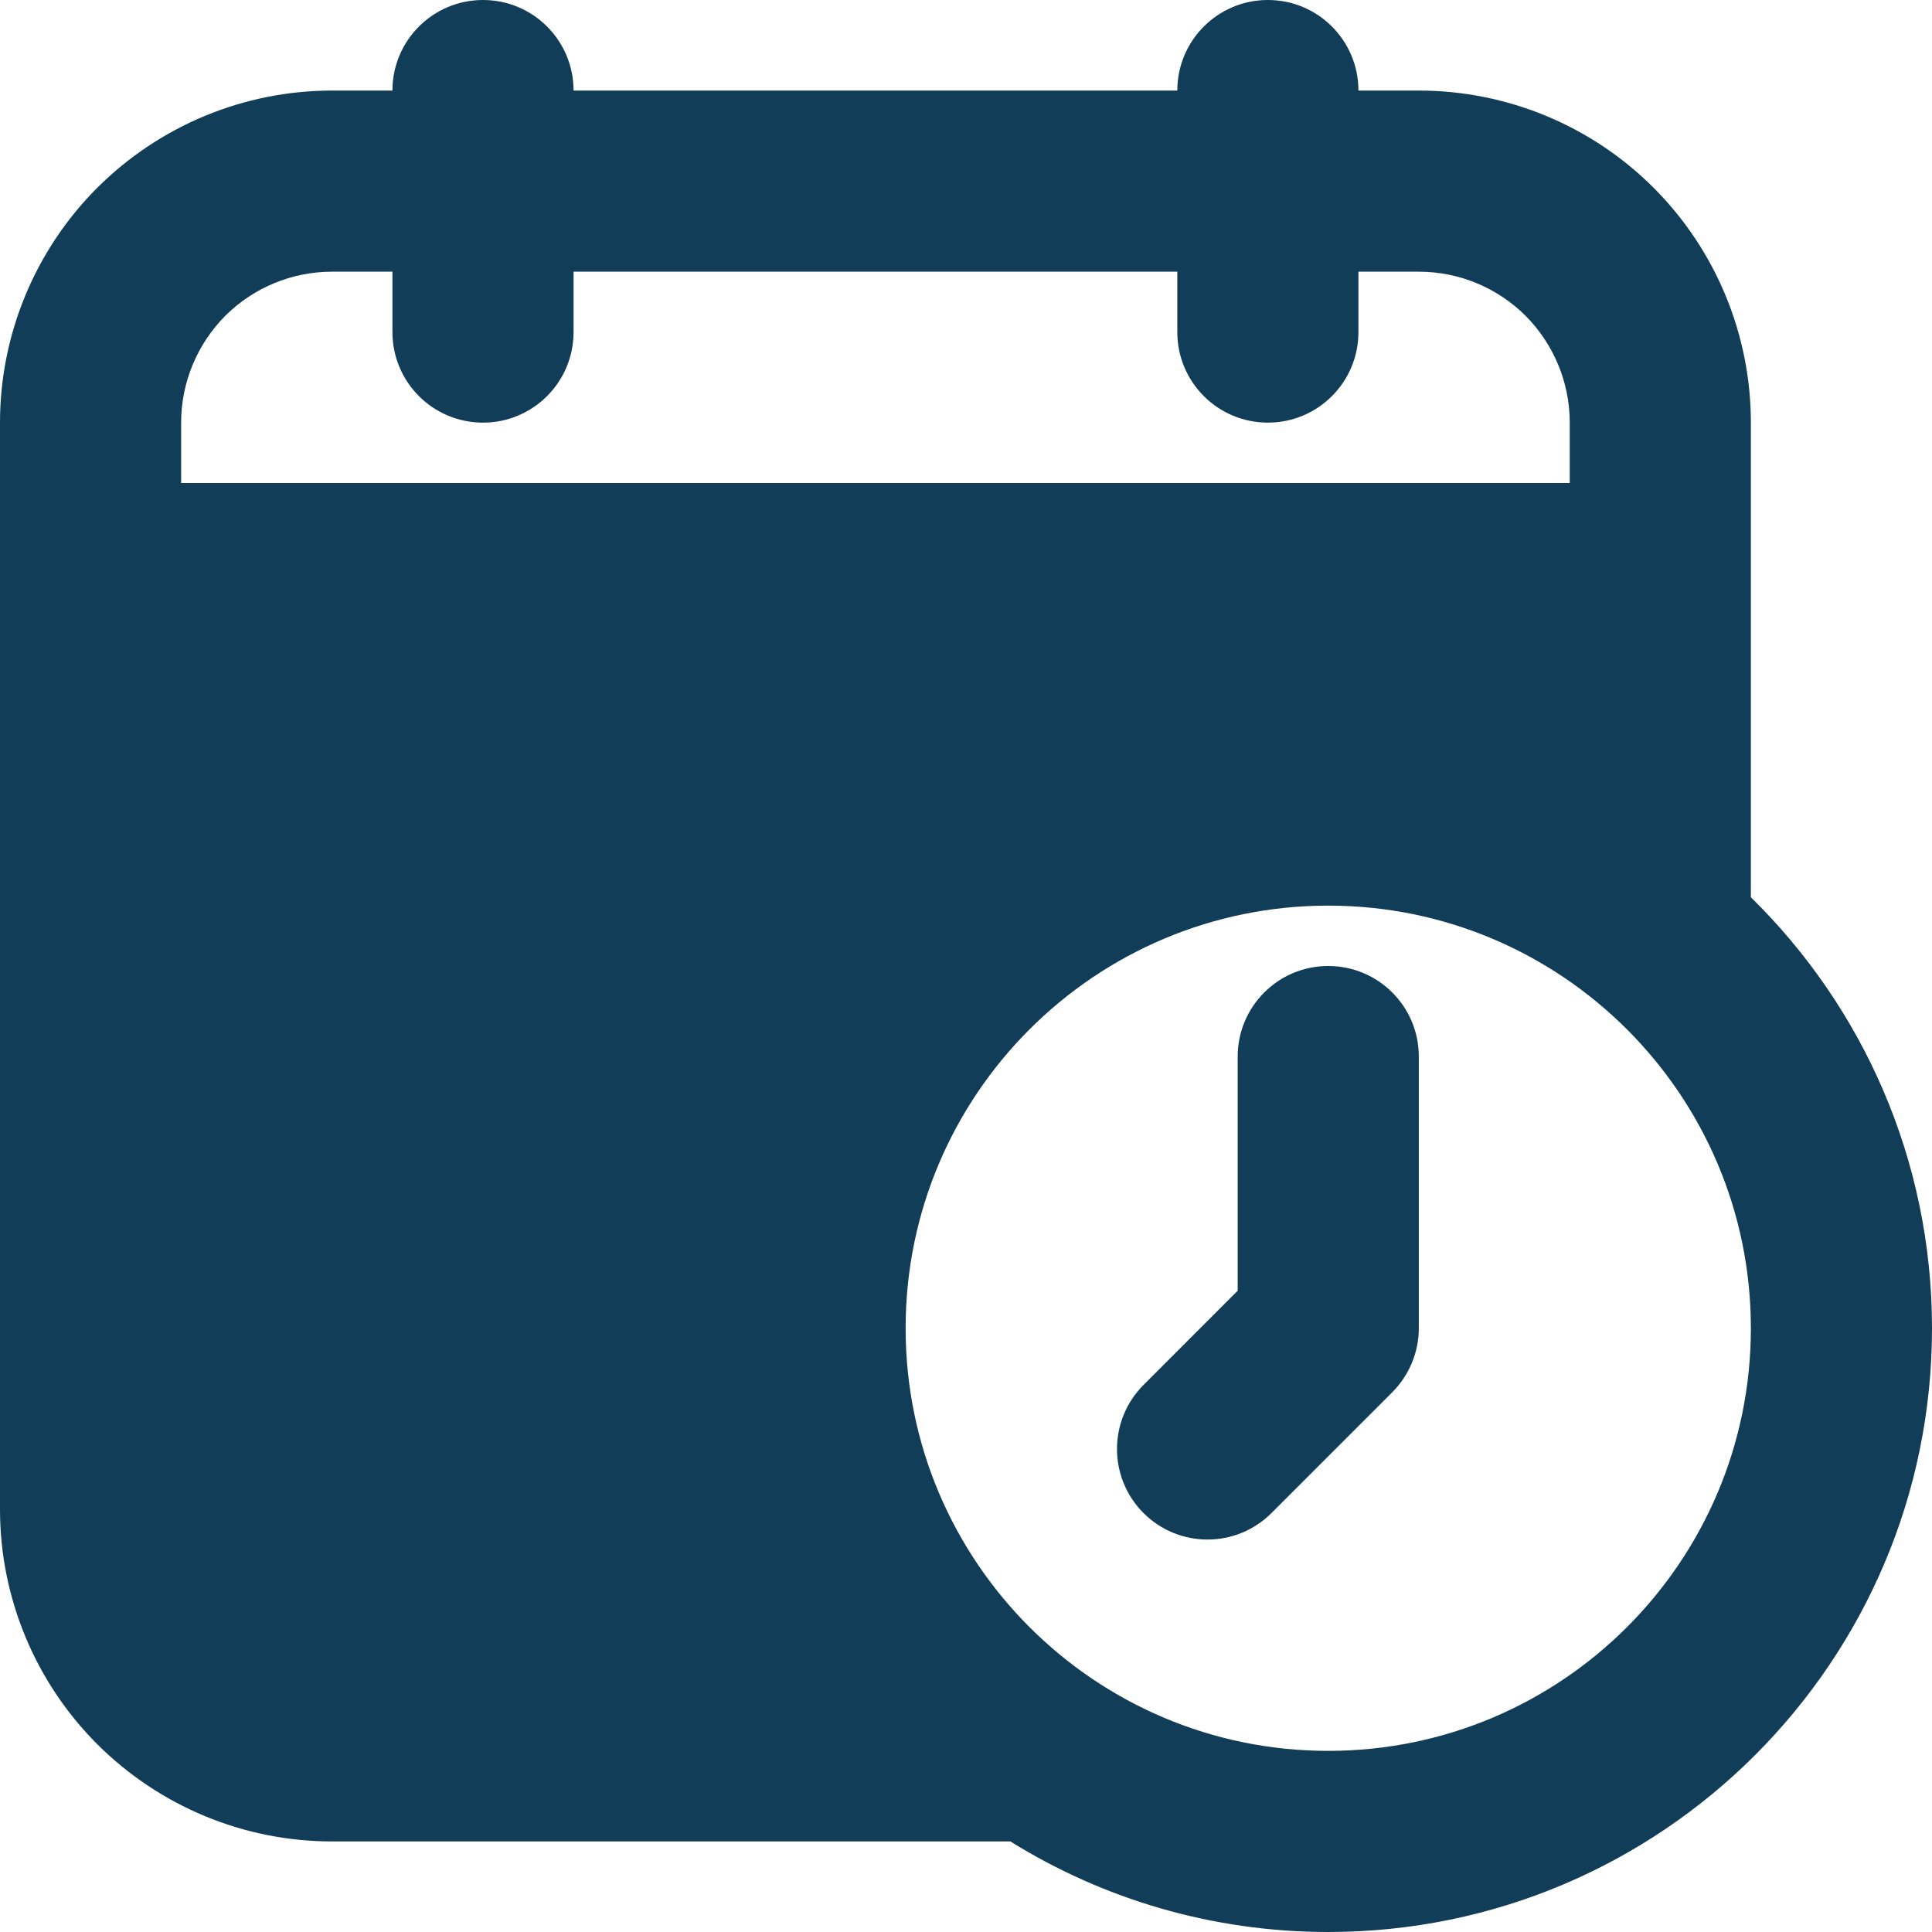
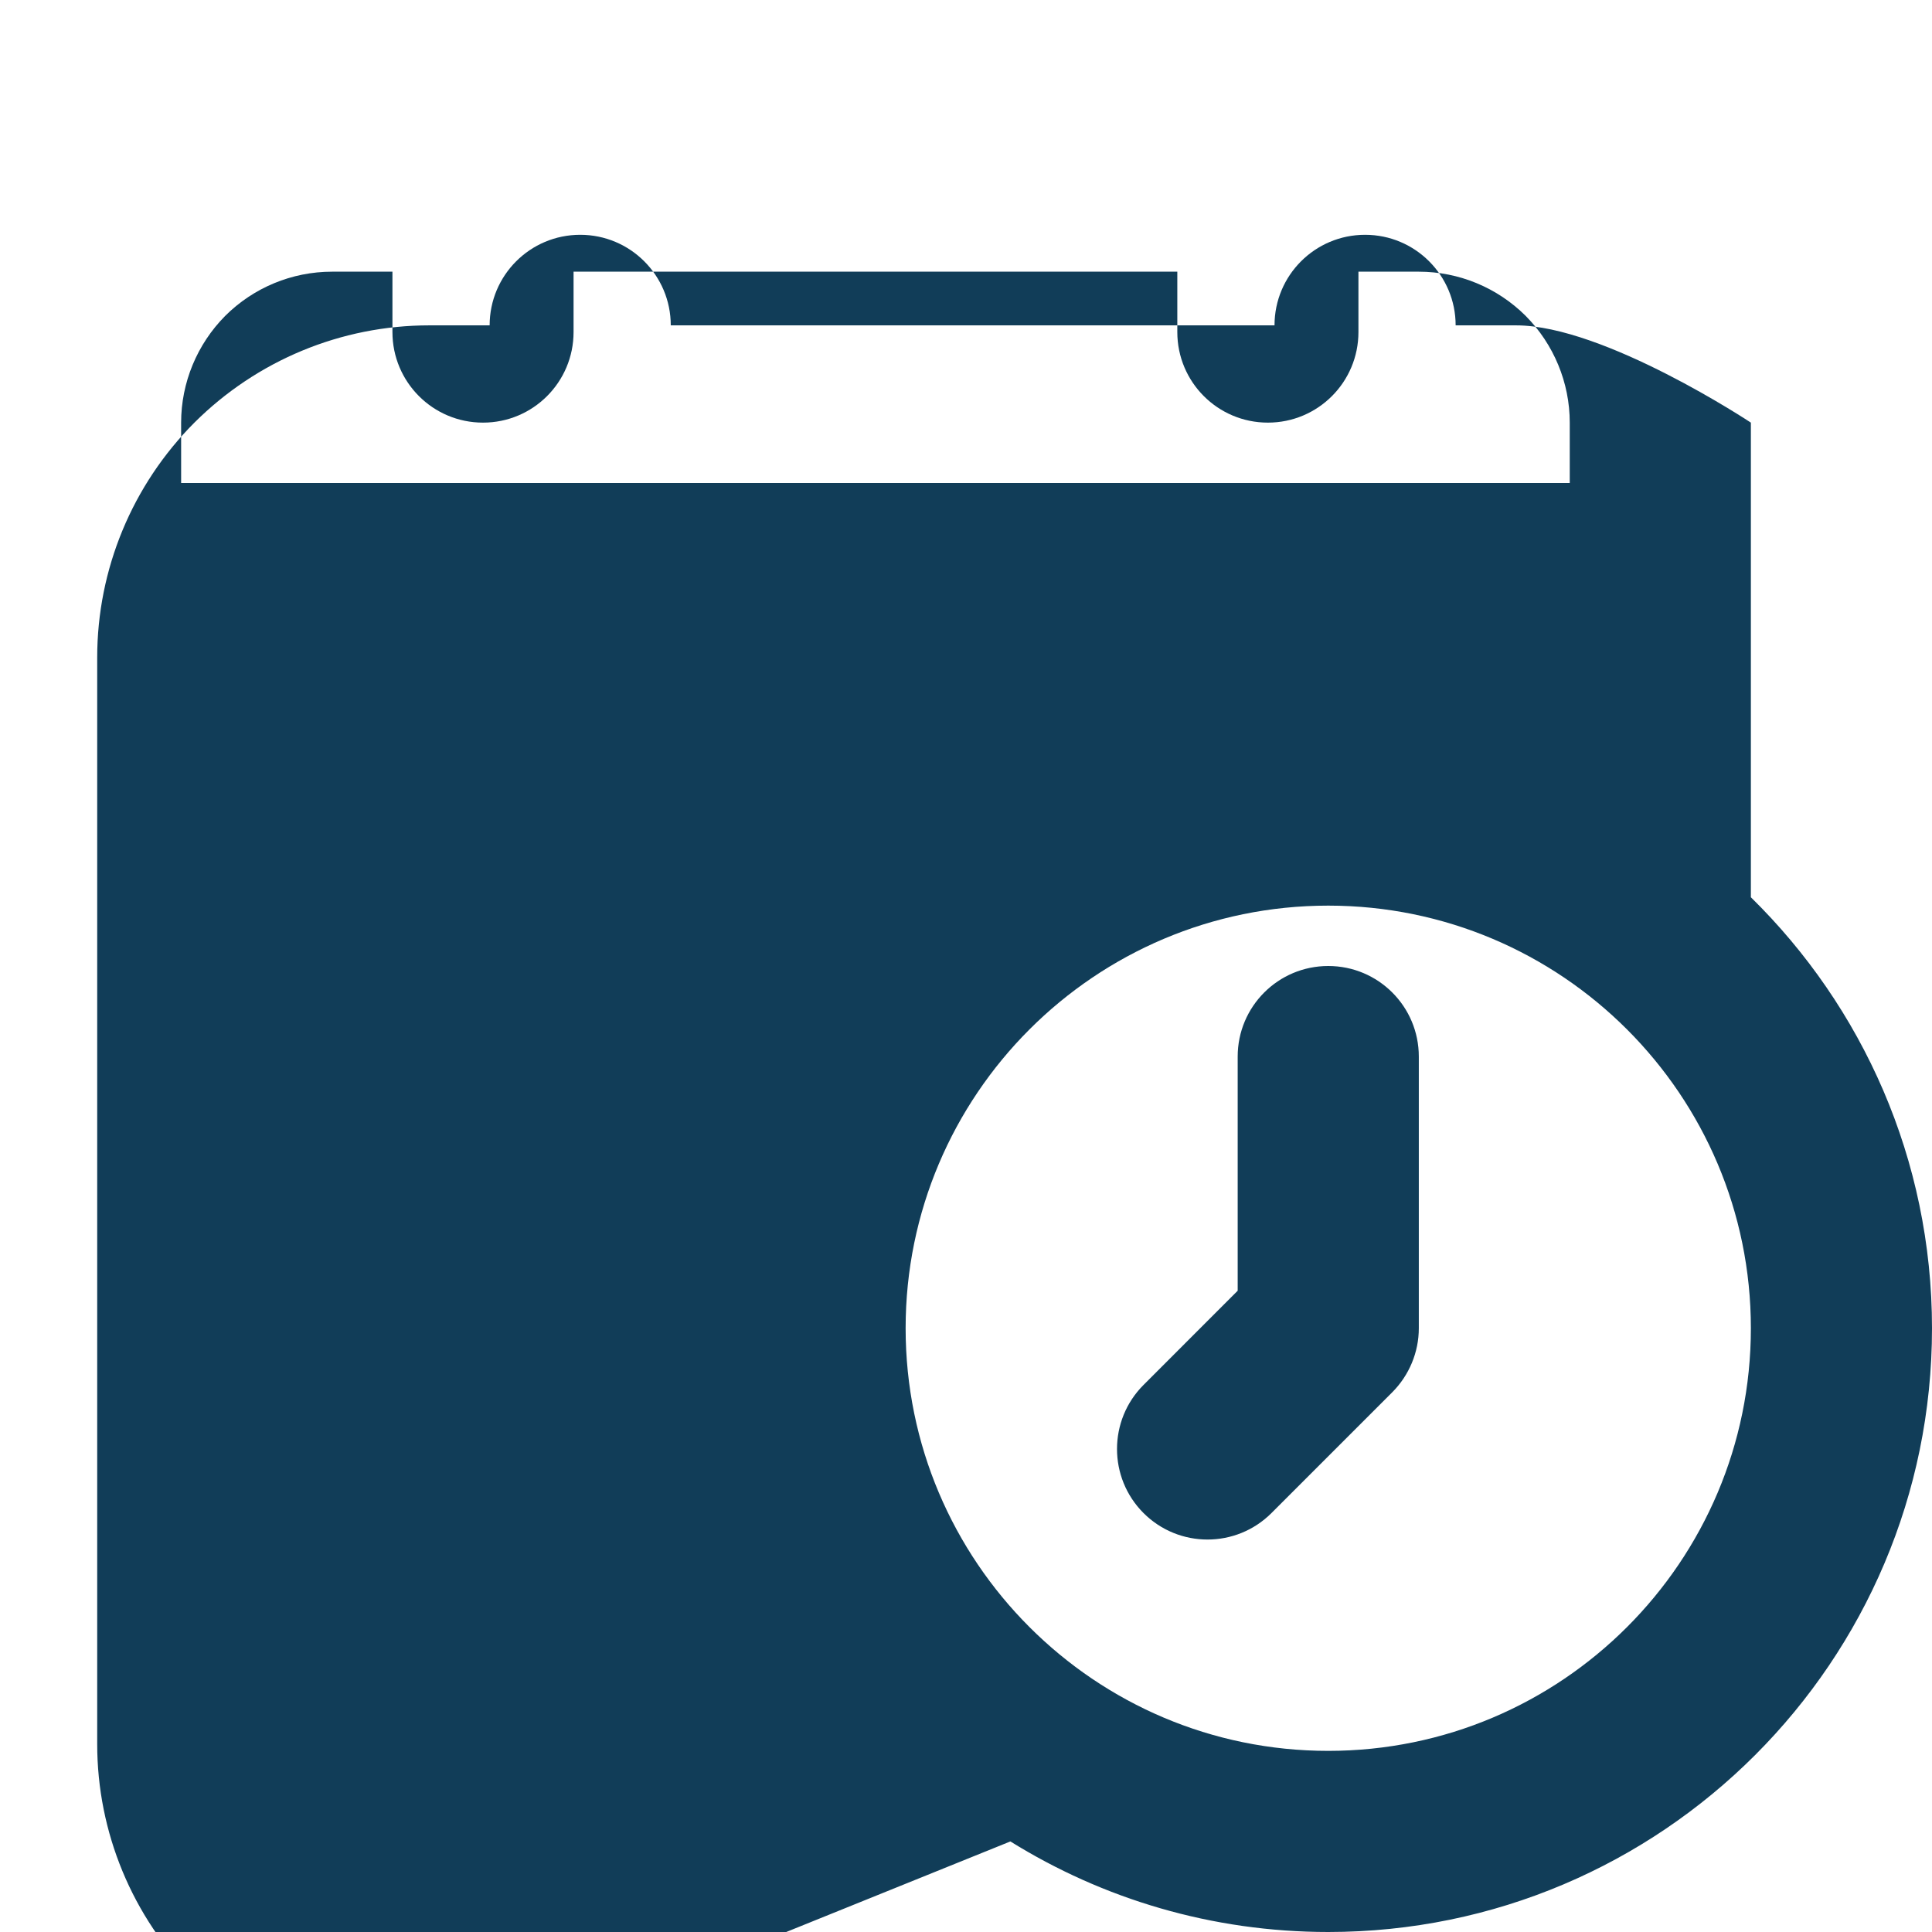
<svg xmlns="http://www.w3.org/2000/svg" clip-rule="evenodd" fill-rule="evenodd" stroke-linejoin="round" stroke-miterlimit="2" viewBox="0 0 64 64" width="300" height="300" version="1.1">
  <g width="100%" height="100%" transform="matrix(1,0,0,1,0,0)">
    <g transform="translate(-2008 -328)">
-       <path d="m2041.47 389c3.06 1.902 6.67 3 10.53 3 11.04 0 20-8.962 20-20 0-5.59-2.3-10.647-6-14.277v-15.723c0-2.917-1.16-5.715-3.22-7.778s-4.86-3.222-7.78-3.222h-2c0-1.656-1.34-3-3-3s-3 1.344-3 3h-20c0-1.656-1.34-3-3-3s-3 1.344-3 3h-2c-2.92 0-5.71 1.159-7.78 3.222-2.06 2.063-3.22 4.861-3.22 7.778v36c0 2.917 1.16 5.715 3.22 7.778 2.07 2.063 4.86 3.222 7.78 3.222zm10.53-31c7.73 0 14 6.273 14 14s-6.27 14-14 14-14-6.273-14-14 6.27-14 14-14zm-3 5v7.757s-3.12 3.122-3.12 3.122c-1.17 1.17-1.17 3.072 0 4.242 1.17 1.171 3.07 1.171 4.24 0l4-4c.56-.562.88-1.325.88-2.121v-9c0-1.656-1.34-3-3-3s-3 1.344-3 3zm-28-26h-2c-1.33 0-2.6.527-3.54 1.464-.93.938-1.46 2.21-1.46 3.536v2h46v-2c0-1.326-.53-2.598-1.46-3.536-.94-.937-2.21-1.464-3.54-1.464h-2v2c0 1.656-1.34 3-3 3s-3-1.344-3-3v-2h-20v2c0 1.656-1.34 3-3 3s-3-1.344-3-3z" fill="#113d58" fill-opacity="1" data-original-color="#000000ff" stroke="none" stroke-opacity="1" />
+       <path d="m2041.47 389c3.06 1.902 6.67 3 10.53 3 11.04 0 20-8.962 20-20 0-5.59-2.3-10.647-6-14.277v-15.723s-4.86-3.222-7.78-3.222h-2c0-1.656-1.34-3-3-3s-3 1.344-3 3h-20c0-1.656-1.34-3-3-3s-3 1.344-3 3h-2c-2.92 0-5.71 1.159-7.78 3.222-2.06 2.063-3.22 4.861-3.22 7.778v36c0 2.917 1.16 5.715 3.22 7.778 2.07 2.063 4.86 3.222 7.78 3.222zm10.53-31c7.73 0 14 6.273 14 14s-6.27 14-14 14-14-6.273-14-14 6.27-14 14-14zm-3 5v7.757s-3.12 3.122-3.12 3.122c-1.17 1.17-1.17 3.072 0 4.242 1.17 1.171 3.07 1.171 4.24 0l4-4c.56-.562.88-1.325.88-2.121v-9c0-1.656-1.34-3-3-3s-3 1.344-3 3zm-28-26h-2c-1.33 0-2.6.527-3.54 1.464-.93.938-1.46 2.21-1.46 3.536v2h46v-2c0-1.326-.53-2.598-1.46-3.536-.94-.937-2.21-1.464-3.54-1.464h-2v2c0 1.656-1.34 3-3 3s-3-1.344-3-3v-2h-20v2c0 1.656-1.34 3-3 3s-3-1.344-3-3z" fill="#113d58" fill-opacity="1" data-original-color="#000000ff" stroke="none" stroke-opacity="1" />
    </g>
  </g>
</svg>